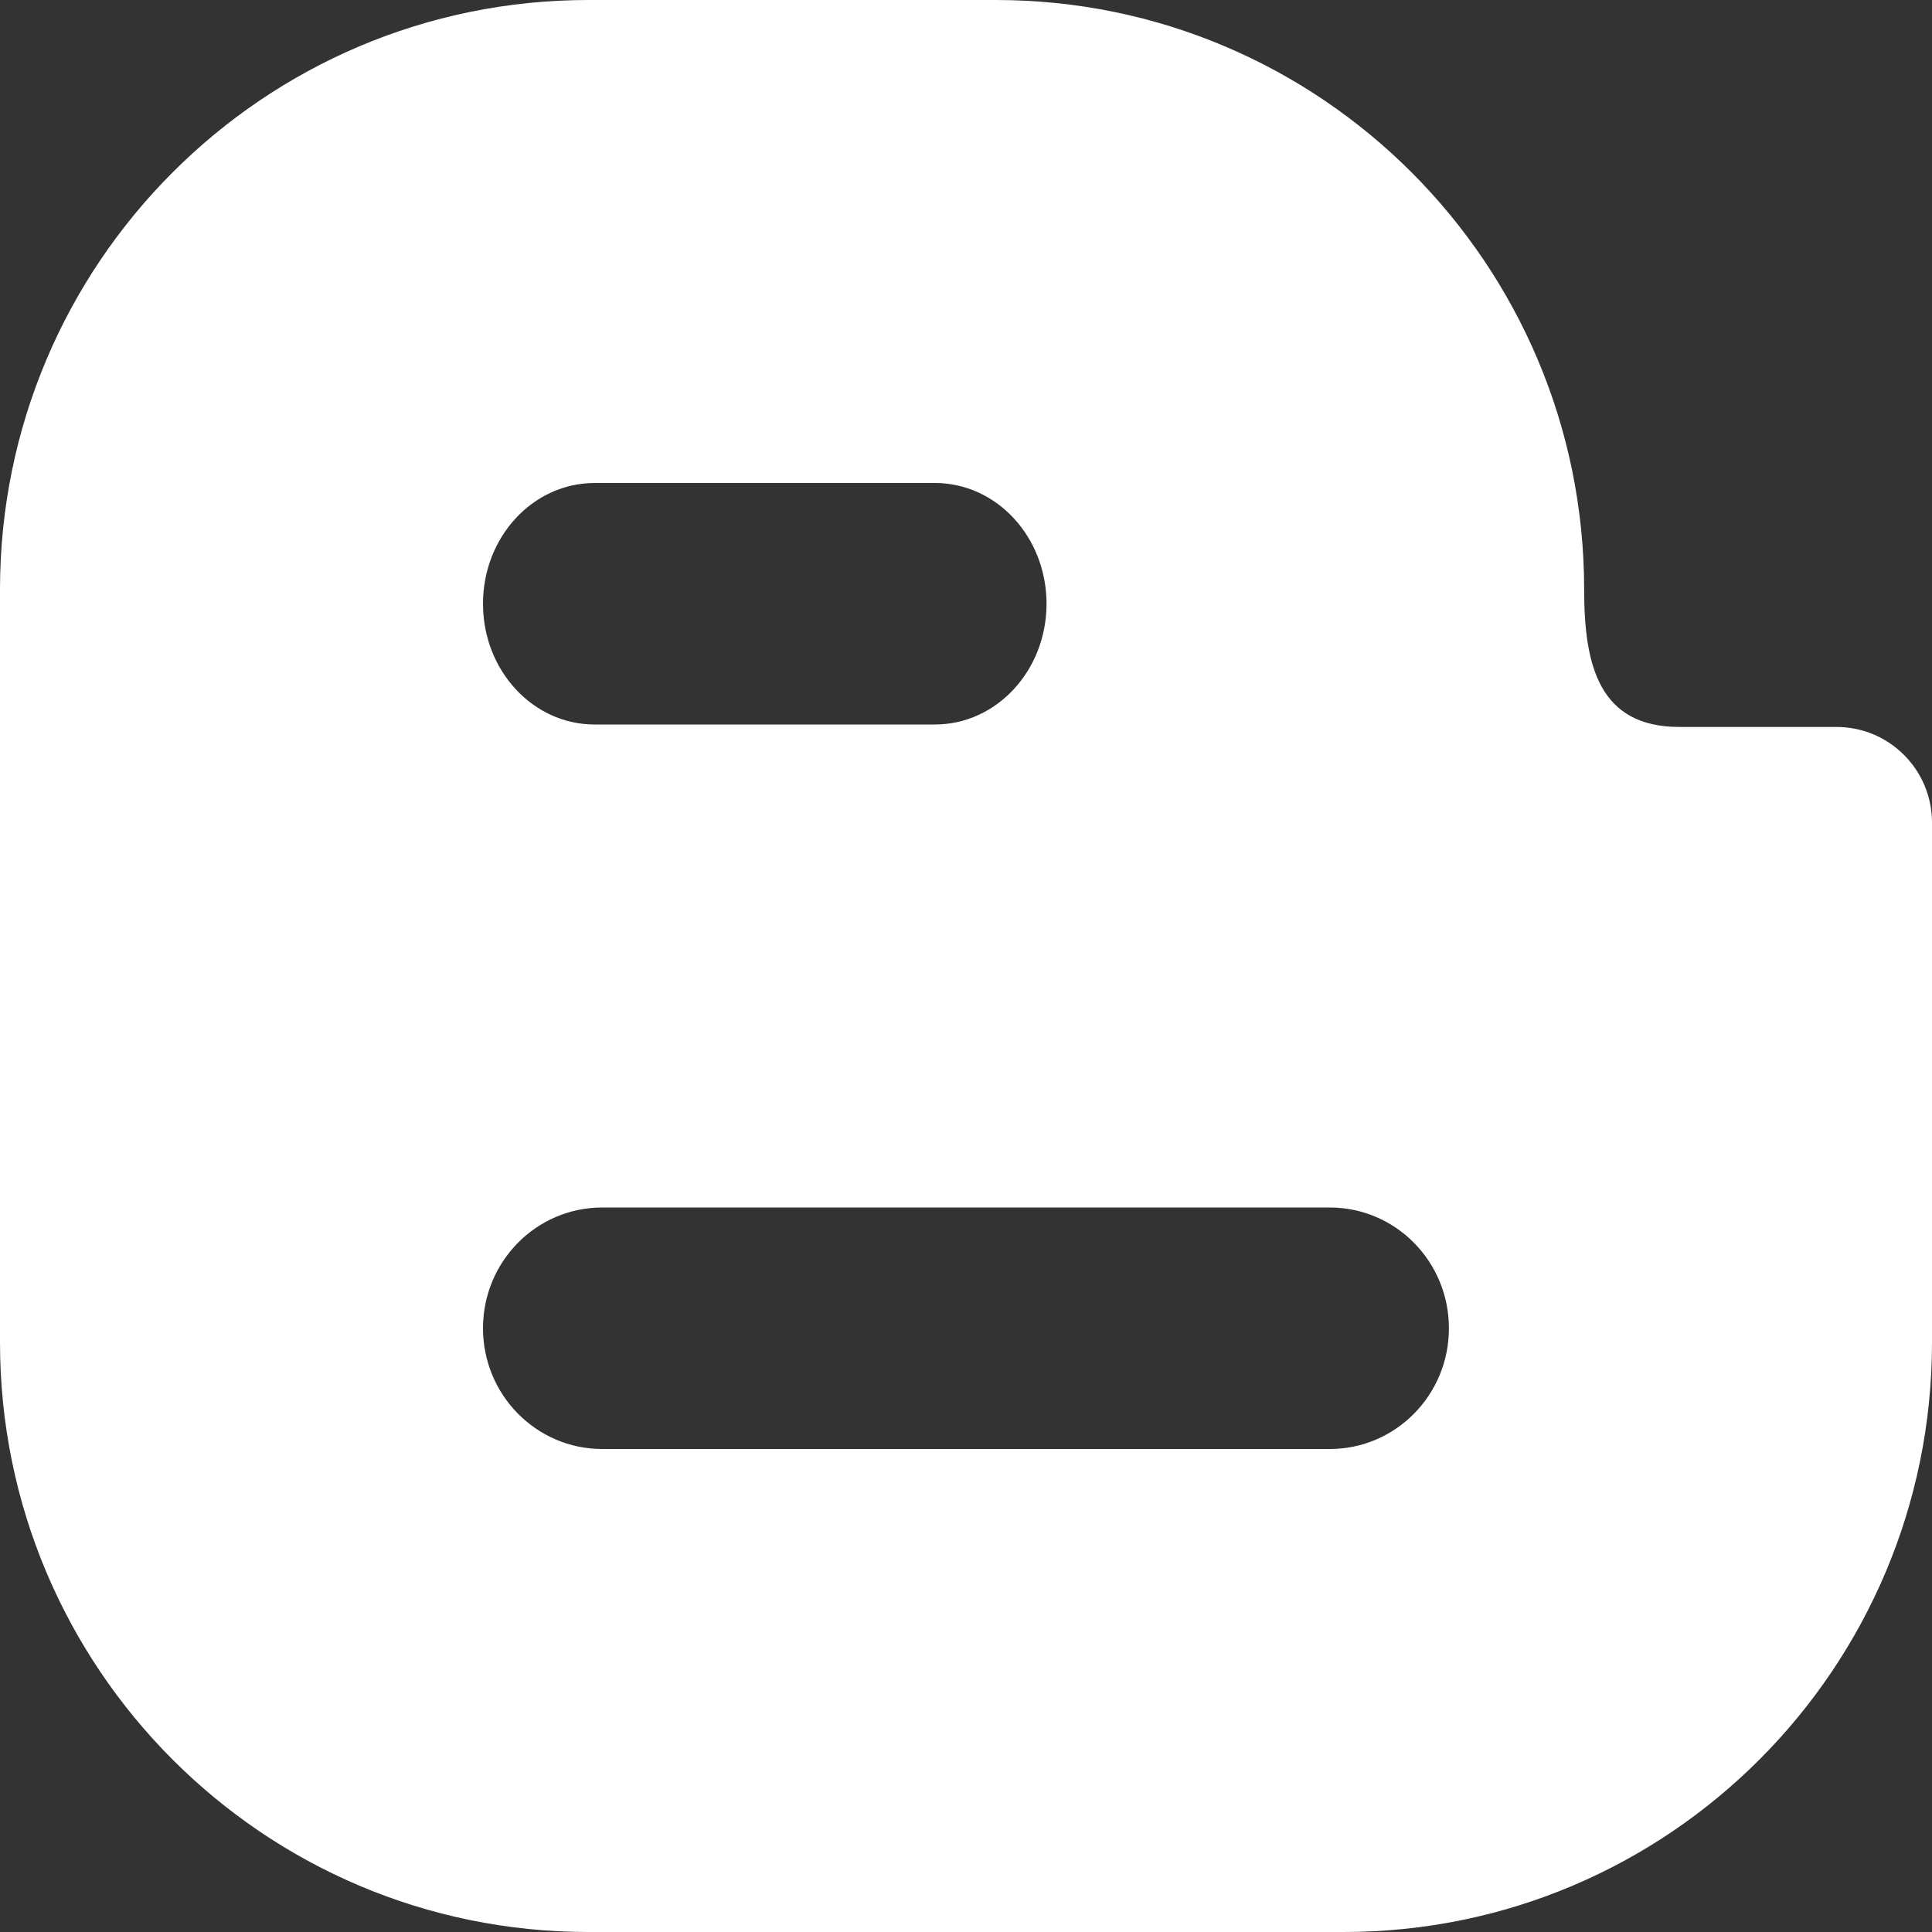
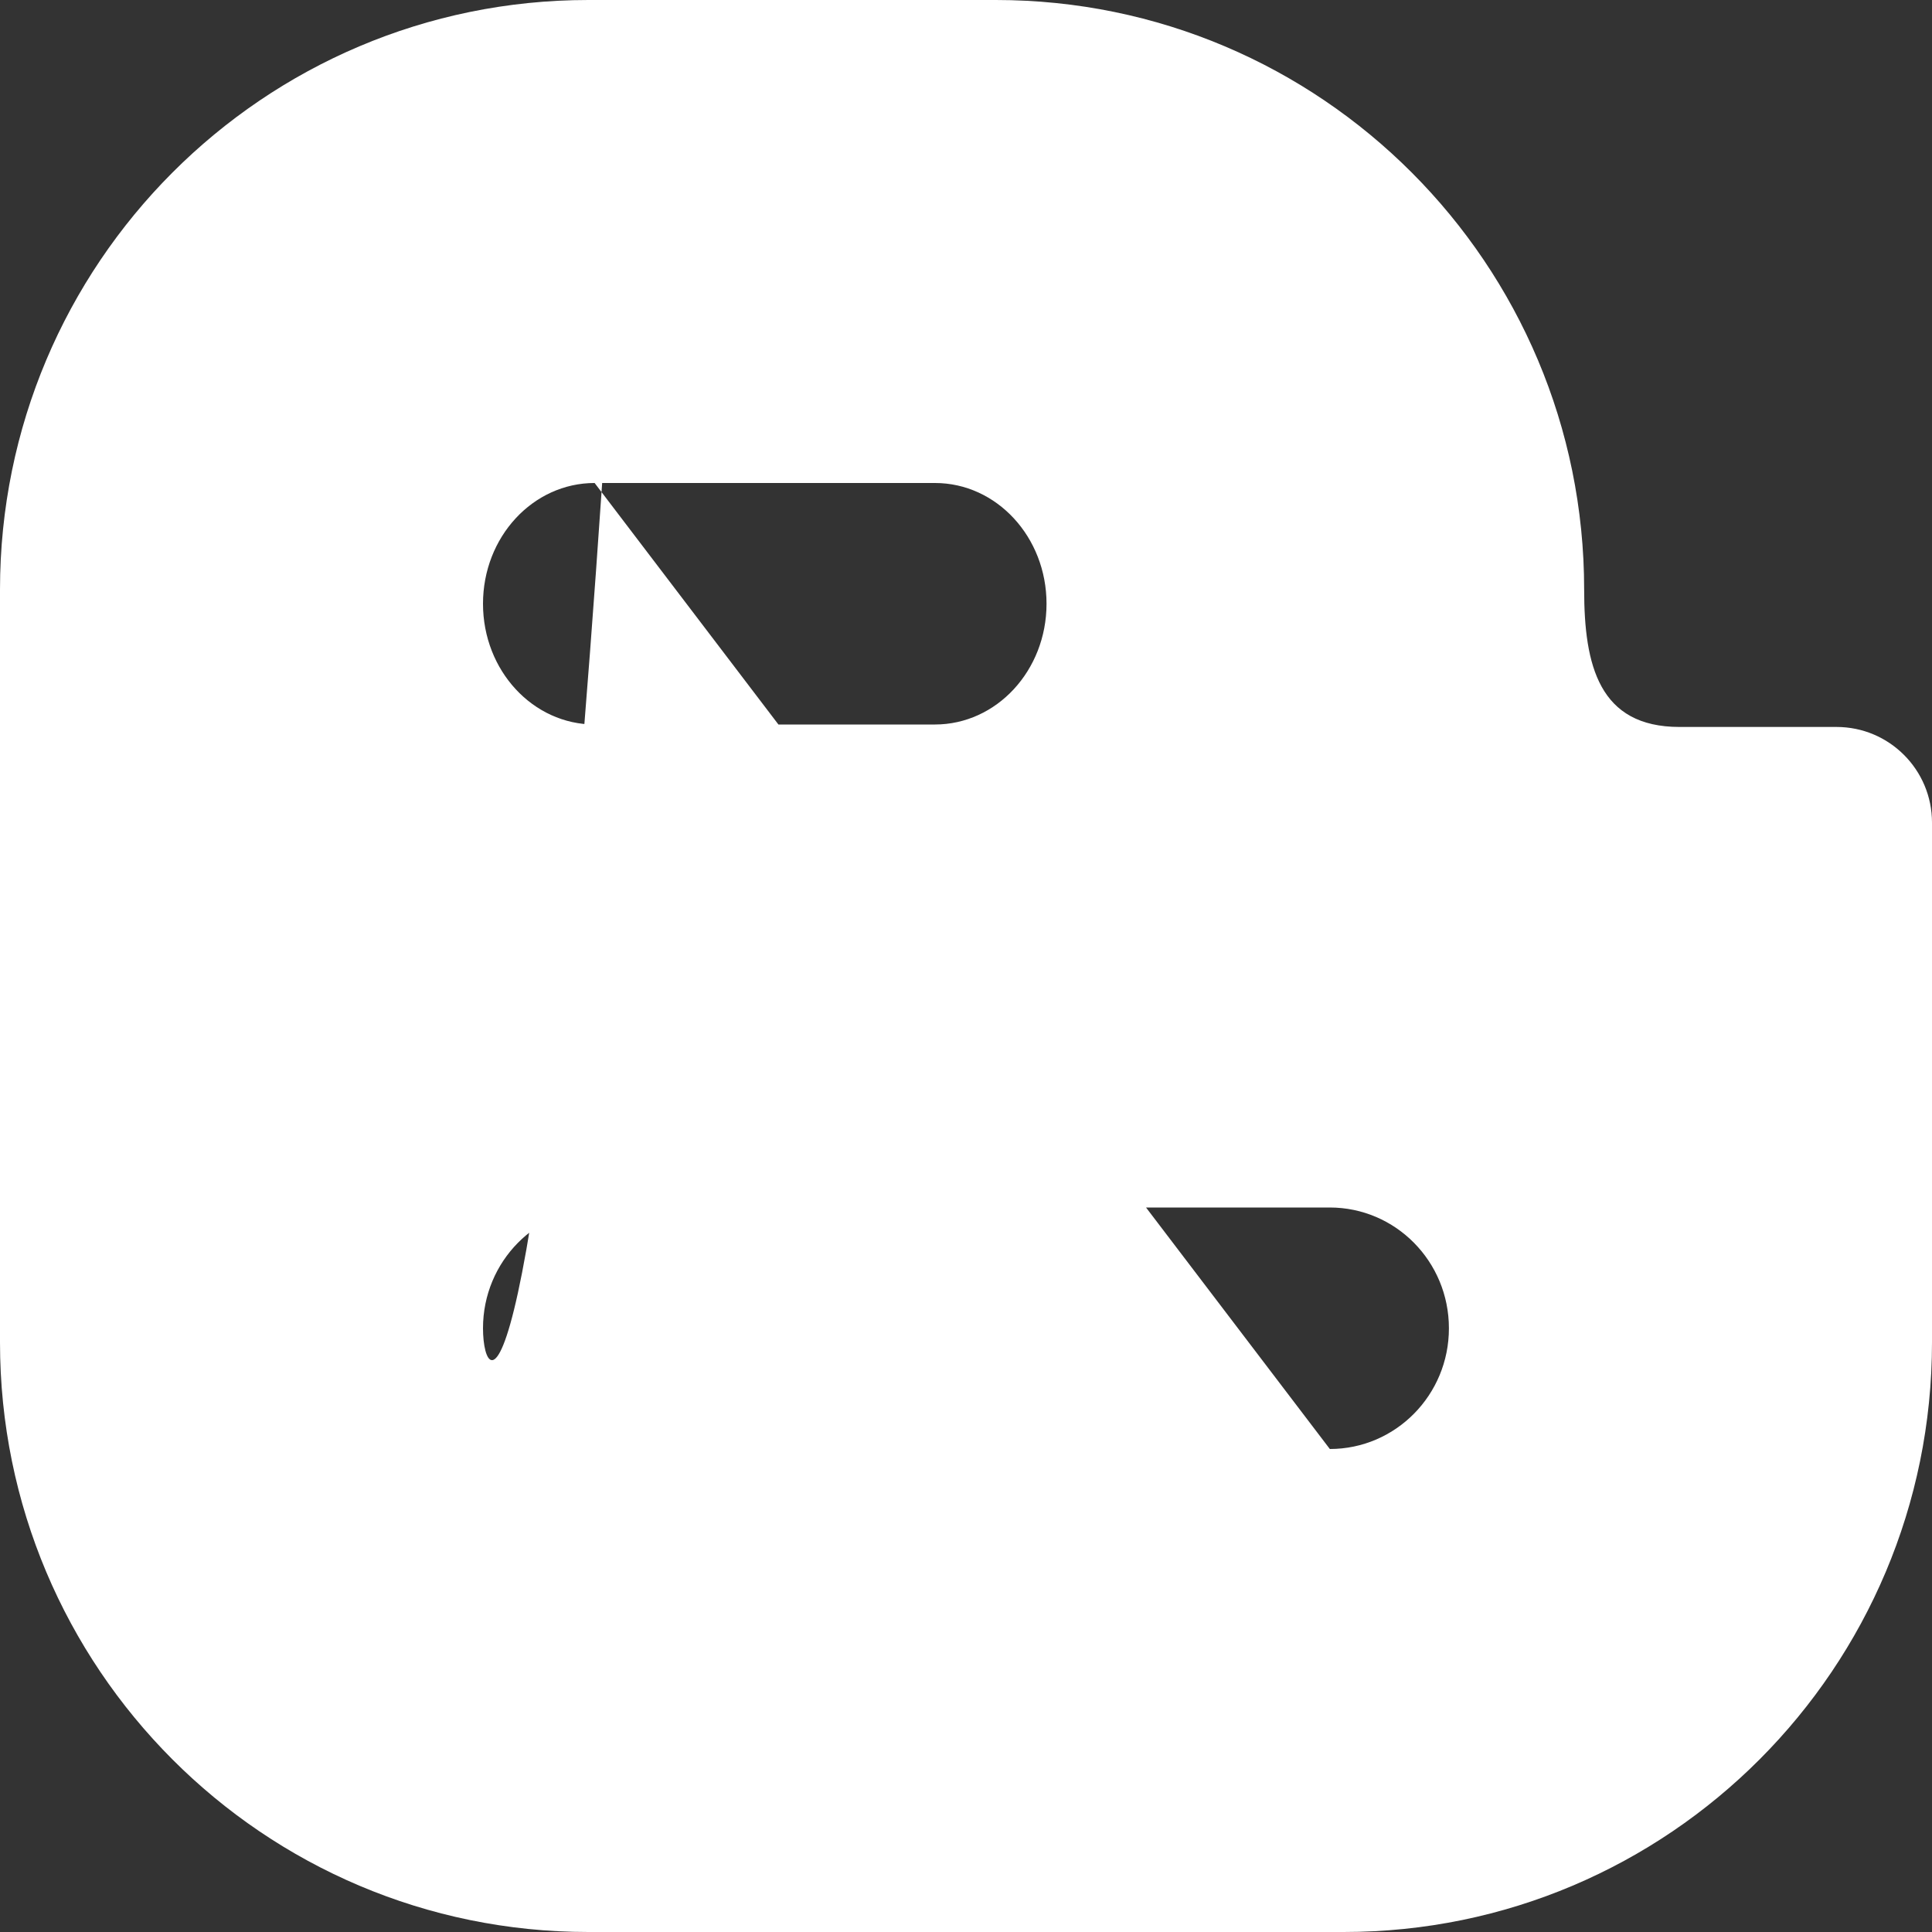
<svg xmlns="http://www.w3.org/2000/svg" width="22" height="22" viewBox="0 0 22 22" fill="none">
  <rect x="0" y="0" width="22" height="22" fill="#333333" stroke="none" />
-   <path d="M20.913 8.278H19.125C18.209 8.278 18.039 7.578 18.039 6.714C18.04 3.006 15.04 0 11.34 0H6.7C2.999 0 0 3.006 0 6.714V15.286C0 18.994 2.999 22 6.7 22H15.301C19.001 22 22 18.994 22 15.286V9.367C22 8.765 21.513 8.278 20.913 8.278ZM6.771 5.5H10.647C11.348 5.5 11.917 6.115 11.917 6.875C11.917 7.635 11.348 8.25 10.646 8.25H6.771C6.068 8.25 5.5 7.635 5.5 6.875C5.5 6.115 6.068 5.5 6.771 5.5ZM15.143 16.5H6.857C6.108 16.5 5.5 15.884 5.5 15.125C5.5 14.364 6.108 13.75 6.857 13.75H15.142C15.891 13.75 16.499 14.364 16.499 15.125C16.5 15.884 15.892 16.5 15.143 16.5Z" fill="white" />
+   <path d="M20.913 8.278H19.125C18.209 8.278 18.039 7.578 18.039 6.714C18.04 3.006 15.04 0 11.34 0H6.7C2.999 0 0 3.006 0 6.714V15.286C0 18.994 2.999 22 6.7 22H15.301C19.001 22 22 18.994 22 15.286V9.367C22 8.765 21.513 8.278 20.913 8.278ZM6.771 5.5H10.647C11.348 5.5 11.917 6.115 11.917 6.875C11.917 7.635 11.348 8.25 10.646 8.25H6.771C6.068 8.25 5.5 7.635 5.5 6.875C5.5 6.115 6.068 5.5 6.771 5.5ZH6.857C6.108 16.5 5.5 15.884 5.5 15.125C5.5 14.364 6.108 13.75 6.857 13.75H15.142C15.891 13.75 16.499 14.364 16.499 15.125C16.5 15.884 15.892 16.5 15.143 16.5Z" fill="white" />
</svg>